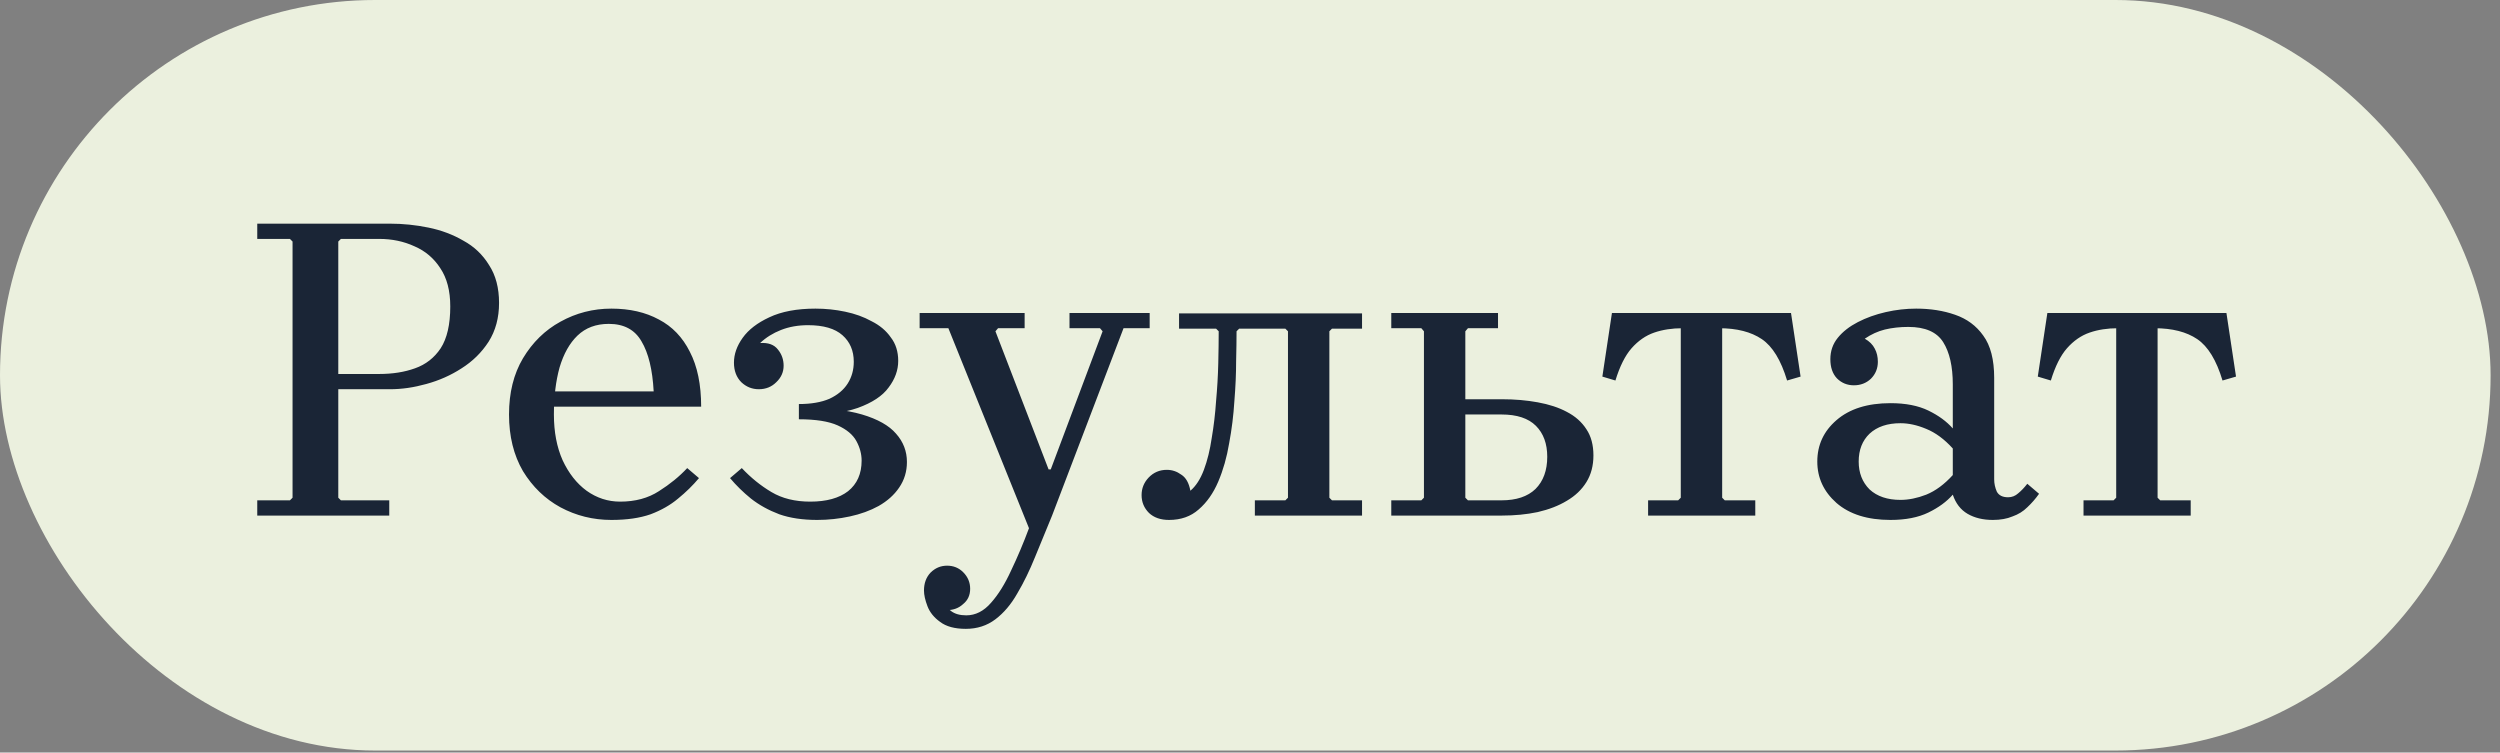
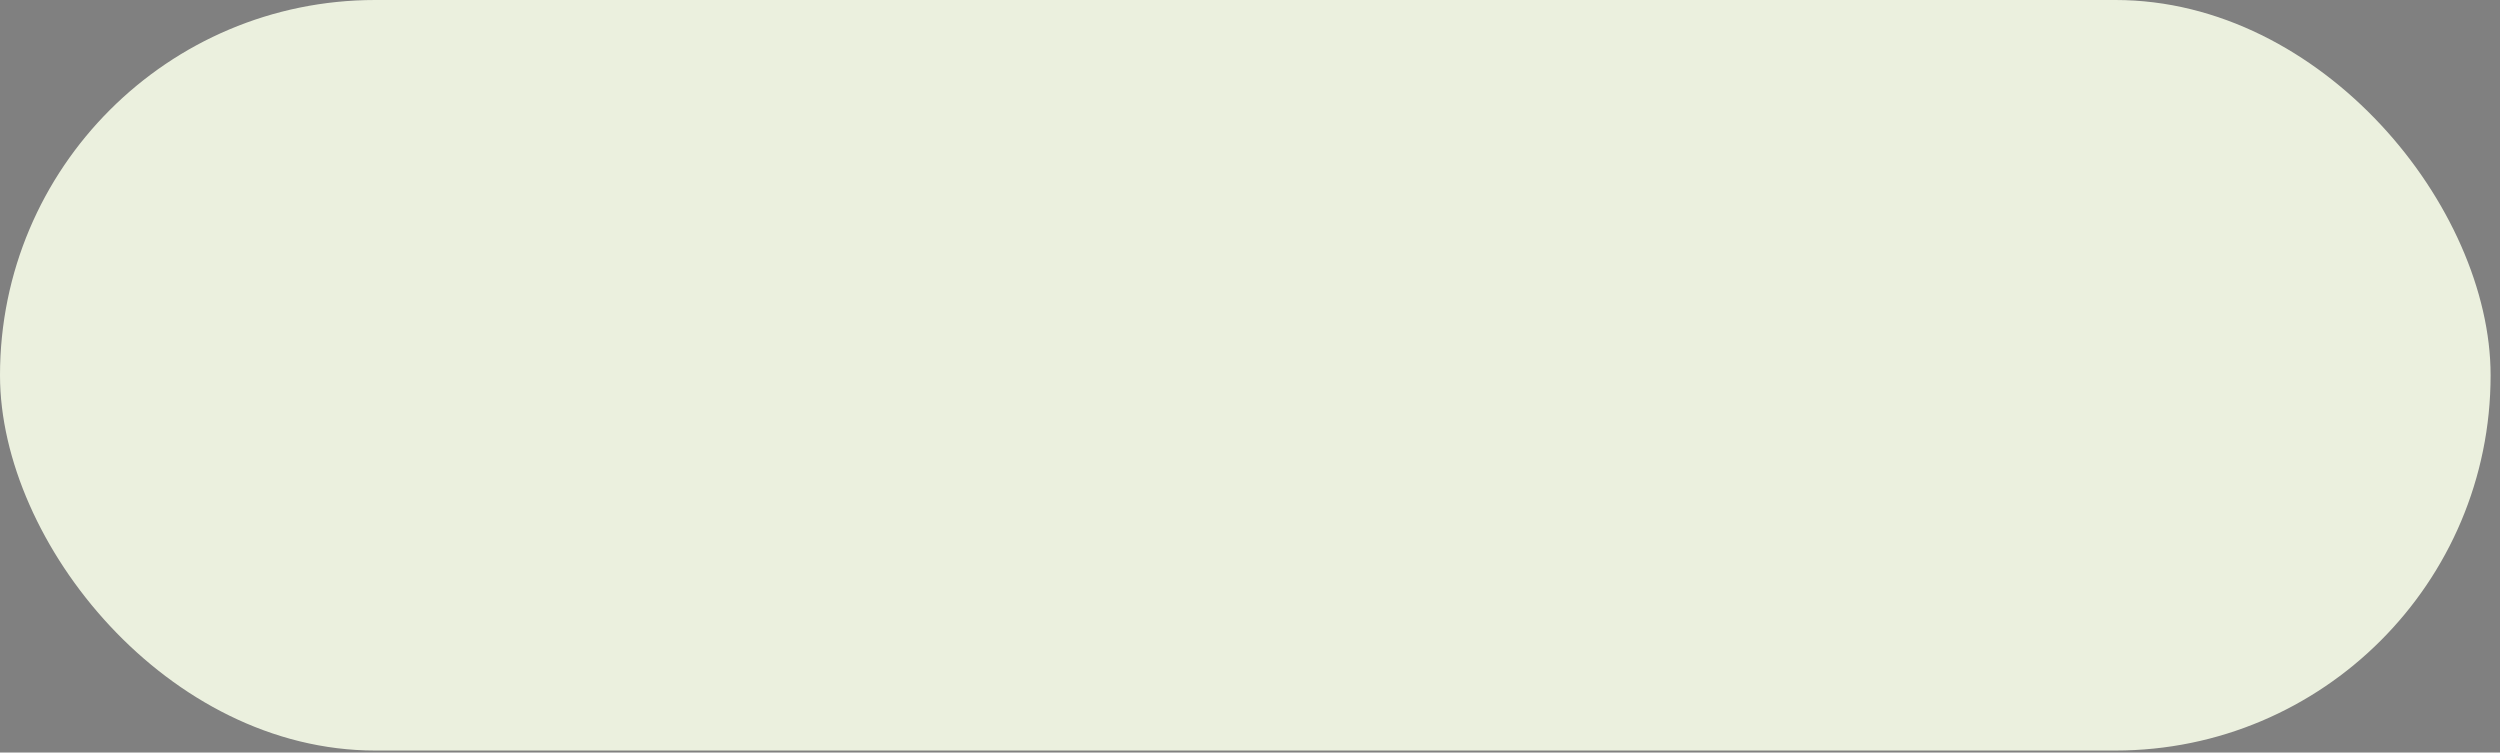
<svg xmlns="http://www.w3.org/2000/svg" width="196" height="59" viewBox="0 0 196 59" fill="none">
  <rect x="0" y="0" width="196" height="59" fill="#808080" stroke="none" />
  <rect width="195.263" height="58.842" rx="29.421" fill="#EBF0DE" />
-   <path d="M20.169 40.421V39.226H22.73L22.936 39.021V18.936L22.73 18.731H20.169V17.535H30.587C31.589 17.535 32.591 17.638 33.593 17.843C34.595 18.048 35.506 18.389 36.325 18.867C37.168 19.323 37.84 19.961 38.341 20.78C38.864 21.577 39.126 22.568 39.126 23.752C39.126 24.913 38.853 25.927 38.306 26.792C37.76 27.635 37.054 28.329 36.189 28.876C35.346 29.422 34.424 29.832 33.422 30.105C32.443 30.379 31.498 30.515 30.587 30.515H24.985L26.522 30.174V39.021L26.727 39.226H30.518V40.421H20.169ZM26.522 29.696L24.985 29.32H29.733C30.78 29.32 31.714 29.172 32.534 28.876C33.376 28.58 34.048 28.056 34.549 27.305C35.05 26.53 35.301 25.437 35.301 24.025C35.301 22.796 35.039 21.794 34.515 21.02C34.014 20.245 33.342 19.676 32.5 19.312C31.657 18.924 30.735 18.731 29.733 18.731H26.727L26.522 18.936V29.696ZM47.935 40.763C46.5 40.763 45.168 40.432 43.938 39.772C42.731 39.112 41.752 38.167 41.001 36.937C40.272 35.685 39.907 34.204 39.907 32.496C39.907 30.789 40.272 29.32 41.001 28.09C41.752 26.838 42.731 25.881 43.938 25.221C45.168 24.538 46.5 24.196 47.935 24.196C49.369 24.196 50.61 24.481 51.658 25.05C52.705 25.597 53.514 26.439 54.083 27.578C54.675 28.716 54.971 30.151 54.971 31.882H42.982V30.686H51.248C51.157 28.978 50.838 27.669 50.291 26.758C49.768 25.847 48.914 25.392 47.73 25.392C46.728 25.392 45.908 25.699 45.27 26.314C44.656 26.906 44.189 27.737 43.87 28.808C43.574 29.878 43.426 31.107 43.426 32.496C43.426 33.863 43.654 35.058 44.109 36.083C44.587 37.108 45.213 37.905 45.988 38.474C46.785 39.043 47.661 39.328 48.618 39.328C49.802 39.328 50.815 39.055 51.658 38.508C52.523 37.962 53.263 37.358 53.878 36.698L54.8 37.484C54.322 38.053 53.776 38.588 53.161 39.089C52.569 39.59 51.851 40 51.009 40.319C50.166 40.615 49.142 40.763 47.935 40.763ZM63.93 24.196C64.727 24.196 65.501 24.276 66.253 24.435C67.027 24.595 67.722 24.845 68.336 25.187C68.974 25.506 69.475 25.927 69.839 26.451C70.226 26.951 70.42 27.566 70.42 28.295C70.42 29.024 70.169 29.718 69.668 30.379C69.19 31.039 68.382 31.574 67.243 31.984C66.127 32.371 64.59 32.565 62.632 32.565V31.677C63.588 31.677 64.385 31.54 65.023 31.267C65.661 30.971 66.139 30.572 66.458 30.071C66.776 29.57 66.936 29.001 66.936 28.363C66.936 27.498 66.64 26.803 66.048 26.28C65.456 25.756 64.556 25.494 63.349 25.494C62.575 25.494 61.869 25.619 61.231 25.87C60.594 26.12 60.047 26.462 59.592 26.895C60.23 26.849 60.696 27.02 60.992 27.407C61.288 27.771 61.436 28.193 61.436 28.671C61.436 29.172 61.243 29.605 60.856 29.969C60.491 30.333 60.036 30.515 59.489 30.515C58.966 30.515 58.51 30.333 58.123 29.969C57.736 29.582 57.542 29.069 57.542 28.432C57.542 27.771 57.77 27.122 58.226 26.485C58.681 25.847 59.376 25.312 60.309 24.879C61.266 24.424 62.473 24.196 63.93 24.196ZM62.632 31.95C64.704 31.95 66.355 32.132 67.585 32.496C68.814 32.861 69.703 33.362 70.249 33.999C70.819 34.637 71.103 35.377 71.103 36.22C71.103 36.971 70.898 37.643 70.488 38.235C70.101 38.804 69.566 39.282 68.883 39.67C68.222 40.034 67.471 40.307 66.628 40.489C65.786 40.672 64.932 40.763 64.067 40.763C62.928 40.763 61.937 40.615 61.095 40.319C60.252 40 59.512 39.59 58.875 39.089C58.26 38.588 57.713 38.053 57.235 37.484L58.157 36.698C58.863 37.449 59.637 38.076 60.48 38.577C61.323 39.078 62.336 39.328 63.52 39.328C64.795 39.328 65.786 39.055 66.492 38.508C67.198 37.939 67.551 37.142 67.551 36.117C67.551 35.593 67.414 35.081 67.141 34.58C66.868 34.079 66.378 33.669 65.672 33.35C64.966 33.032 63.953 32.872 62.632 32.872V31.95ZM80.672 41.412L74.353 25.733H72.099V24.538H80.331V25.733H78.247L78.042 25.972L82.209 36.8H82.38L86.445 25.972L86.24 25.733H83.849V24.538H90.134V25.733H88.085L82.483 40.421L80.672 41.412ZM75.719 49.302C74.854 49.302 74.182 49.12 73.704 48.756C73.226 48.414 72.896 48.004 72.713 47.526C72.531 47.048 72.44 46.638 72.44 46.296C72.44 45.727 72.611 45.26 72.953 44.896C73.317 44.532 73.75 44.349 74.251 44.349C74.751 44.349 75.173 44.52 75.514 44.862C75.879 45.226 76.061 45.659 76.061 46.16C76.061 46.661 75.879 47.059 75.514 47.355C75.173 47.674 74.751 47.833 74.251 47.833C73.954 47.833 73.693 47.754 73.465 47.594C73.26 47.458 73.089 47.276 72.953 47.048C72.839 46.82 72.782 46.57 72.782 46.296H73.806C73.806 46.547 73.863 46.82 73.977 47.116C74.091 47.435 74.285 47.697 74.558 47.902C74.854 48.129 75.252 48.243 75.754 48.243C76.482 48.243 77.131 47.913 77.701 47.253C78.27 46.615 78.793 45.773 79.272 44.725C79.773 43.678 80.24 42.573 80.672 41.412L82.483 40.421C82.027 41.537 81.583 42.619 81.15 43.666C80.718 44.736 80.251 45.693 79.75 46.535C79.272 47.378 78.703 48.05 78.042 48.551C77.382 49.052 76.607 49.302 75.719 49.302ZM104.427 25.767L104.222 25.972V39.021L104.427 39.226H106.784V40.421H98.381V39.226H100.772L100.977 39.021V25.972L100.772 25.767H97.151L96.946 25.972C96.946 26.587 96.935 27.373 96.912 28.329C96.912 29.286 96.867 30.322 96.776 31.438C96.707 32.553 96.571 33.658 96.366 34.751C96.184 35.844 95.899 36.846 95.512 37.757C95.125 38.668 94.612 39.396 93.975 39.943C93.36 40.489 92.586 40.763 91.652 40.763C90.992 40.763 90.468 40.581 90.081 40.216C89.694 39.829 89.5 39.362 89.5 38.816C89.5 38.292 89.682 37.837 90.046 37.449C90.434 37.039 90.912 36.835 91.481 36.835C91.891 36.835 92.267 36.96 92.608 37.21C92.973 37.438 93.212 37.859 93.326 38.474C93.758 38.11 94.111 37.563 94.385 36.835C94.658 36.106 94.863 35.275 94.999 34.341C95.159 33.407 95.273 32.44 95.341 31.438C95.432 30.436 95.489 29.456 95.512 28.5C95.535 27.544 95.546 26.701 95.546 25.972L95.341 25.767H92.438V24.572H106.784V25.767H104.427ZM109.076 40.421V39.226H111.432L111.637 39.021V25.972L111.432 25.733H109.076V24.538H117.444V25.733H115.087L114.882 25.972V31.301H117.752C118.754 31.301 119.687 31.381 120.553 31.54C121.441 31.7 122.204 31.95 122.841 32.292C123.502 32.633 124.014 33.089 124.378 33.658C124.743 34.204 124.925 34.888 124.925 35.707C124.925 36.504 124.743 37.199 124.378 37.791C124.014 38.383 123.502 38.873 122.841 39.26C122.204 39.647 121.441 39.943 120.553 40.148C119.687 40.33 118.754 40.421 117.752 40.421H109.076ZM115.087 39.226H117.717C118.879 39.226 119.767 38.93 120.382 38.337C120.997 37.723 121.304 36.88 121.304 35.81C121.304 34.785 121.008 33.977 120.416 33.385C119.824 32.792 118.924 32.496 117.717 32.496H114.882V39.021L115.087 39.226ZM131.91 25.733C131.09 25.733 130.35 25.847 129.689 26.075C129.029 26.302 128.437 26.712 127.913 27.305C127.412 27.874 126.991 28.716 126.649 29.832L125.625 29.525L126.376 24.538H140.415L141.166 29.525L140.108 29.832C139.629 28.238 138.969 27.157 138.126 26.587C137.284 26.018 136.168 25.733 134.779 25.733H131.91ZM135.018 25.187V39.021L135.223 39.226H137.614V40.421H129.211V39.226H131.568L131.773 39.021V25.187H135.018ZM156.241 40.763C155.467 40.763 154.807 40.603 154.26 40.285C153.714 39.966 153.327 39.465 153.099 38.782V30.14C153.099 28.728 152.848 27.623 152.347 26.826C151.846 26.029 150.935 25.631 149.615 25.631C148.954 25.631 148.339 25.699 147.77 25.836C147.224 25.972 146.7 26.212 146.199 26.553C146.563 26.758 146.825 27.02 146.985 27.339C147.144 27.635 147.224 27.976 147.224 28.363C147.224 28.887 147.041 29.331 146.677 29.696C146.313 30.037 145.869 30.208 145.345 30.208C144.821 30.208 144.377 30.026 144.013 29.661C143.671 29.297 143.5 28.796 143.5 28.159C143.5 27.521 143.694 26.963 144.081 26.485C144.468 26.006 144.992 25.597 145.652 25.255C146.313 24.913 147.041 24.652 147.839 24.469C148.636 24.287 149.433 24.196 150.23 24.196C151.345 24.196 152.359 24.355 153.27 24.674C154.203 24.993 154.943 25.54 155.49 26.314C156.059 27.088 156.344 28.193 156.344 29.627V37.586C156.344 37.905 156.412 38.224 156.549 38.542C156.708 38.839 157.004 38.986 157.437 38.986C157.733 38.986 157.995 38.884 158.223 38.679C158.473 38.474 158.712 38.224 158.94 37.928L159.862 38.713C159.589 39.1 159.281 39.453 158.94 39.772C158.621 40.091 158.234 40.33 157.778 40.489C157.346 40.672 156.833 40.763 156.241 40.763ZM148.214 40.763C146.415 40.763 145.003 40.319 143.979 39.431C142.977 38.542 142.476 37.461 142.476 36.186C142.476 34.888 142.977 33.806 143.979 32.941C145.003 32.053 146.415 31.608 148.214 31.608C149.398 31.608 150.389 31.802 151.186 32.189C151.983 32.576 152.621 33.043 153.099 33.59V35.161C152.438 34.432 151.744 33.92 151.015 33.624C150.309 33.328 149.637 33.18 149 33.18C147.975 33.18 147.167 33.453 146.575 33.999C146.005 34.546 145.721 35.275 145.721 36.186C145.721 37.074 146.005 37.802 146.575 38.372C147.167 38.918 147.975 39.191 149 39.191C149.637 39.191 150.309 39.055 151.015 38.782C151.744 38.486 152.438 37.973 153.099 37.245V38.782C152.621 39.328 151.983 39.795 151.186 40.182C150.389 40.569 149.398 40.763 148.214 40.763ZM166.047 25.733C165.227 25.733 164.487 25.847 163.827 26.075C163.166 26.302 162.574 26.712 162.05 27.305C161.549 27.874 161.128 28.716 160.787 29.832L159.762 29.525L160.513 24.538H174.552L175.304 29.525L174.245 29.832C173.767 28.238 173.106 27.157 172.264 26.587C171.421 26.018 170.305 25.733 168.916 25.733H166.047ZM169.155 25.187V39.021L169.36 39.226H171.751V40.421H163.348V39.226H165.705L165.91 39.021V25.187H169.155Z" fill="#1A2536" />
</svg>